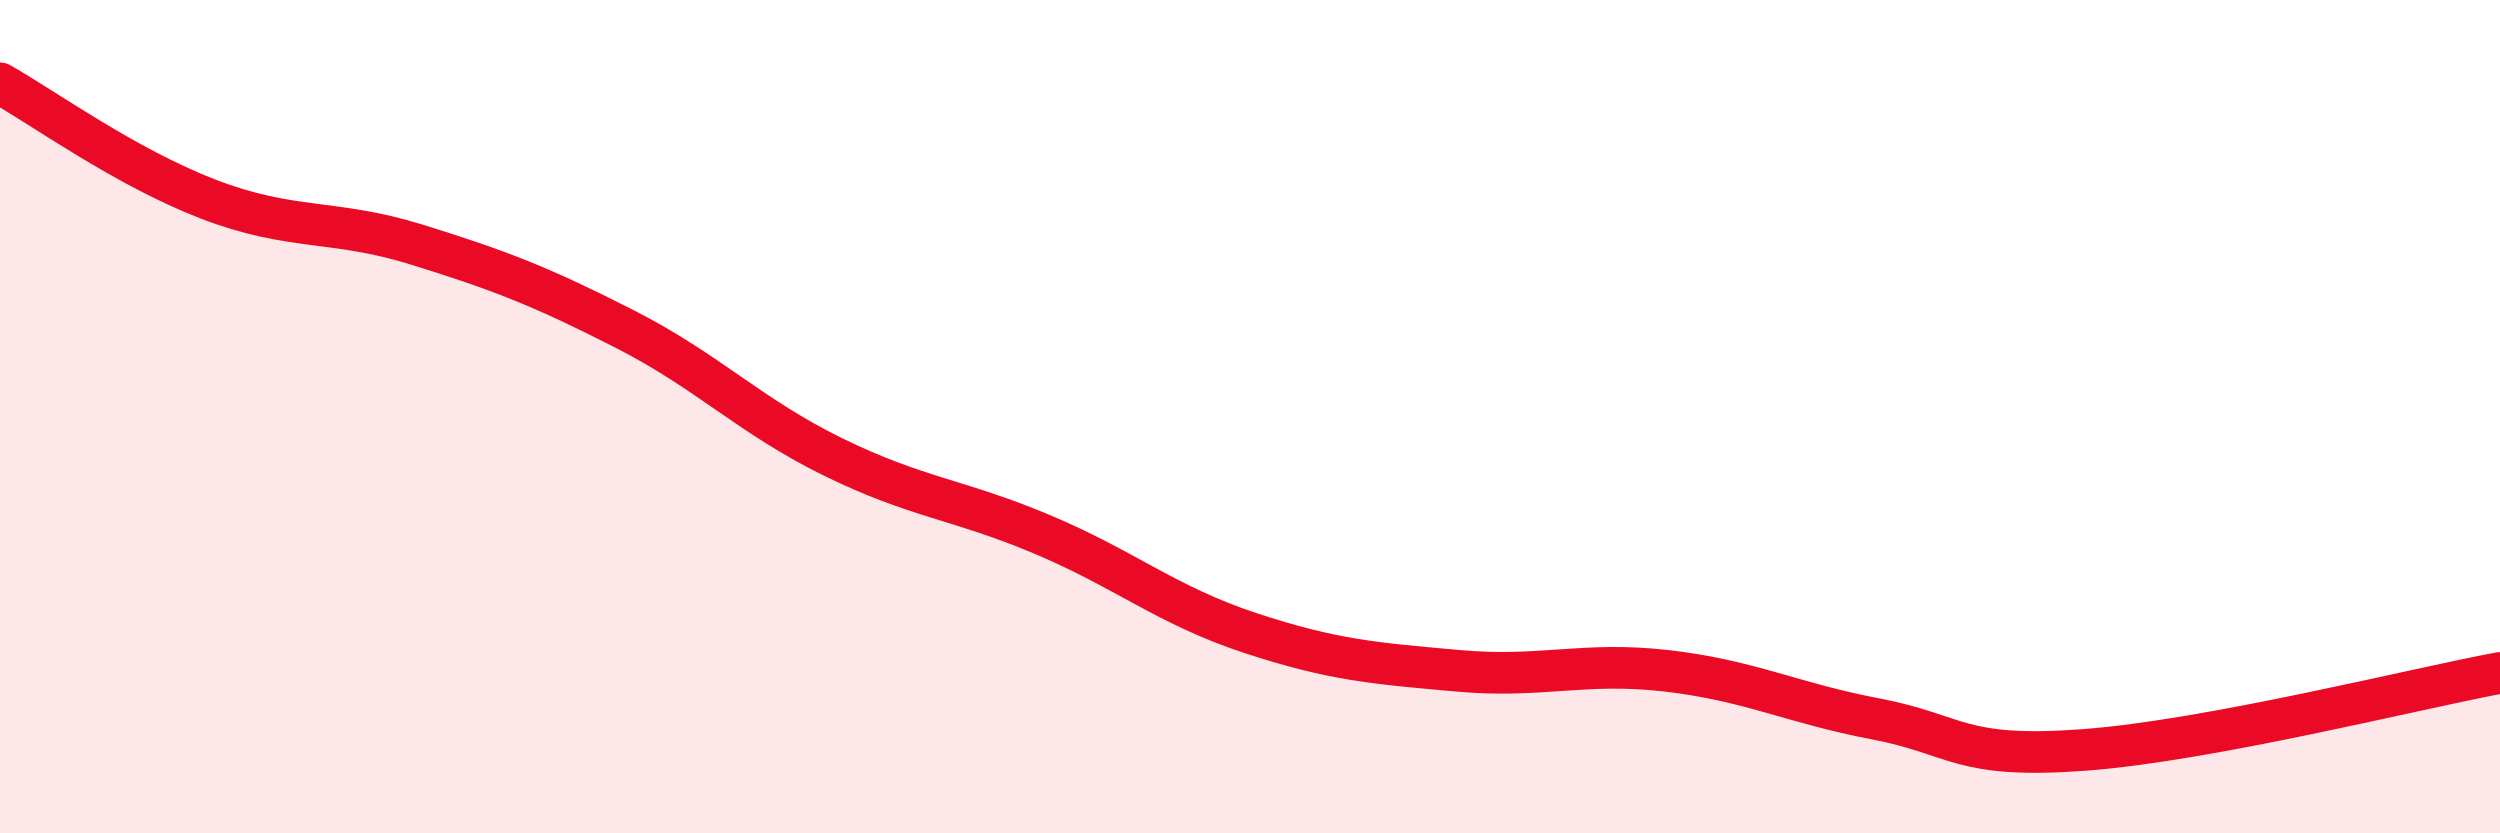
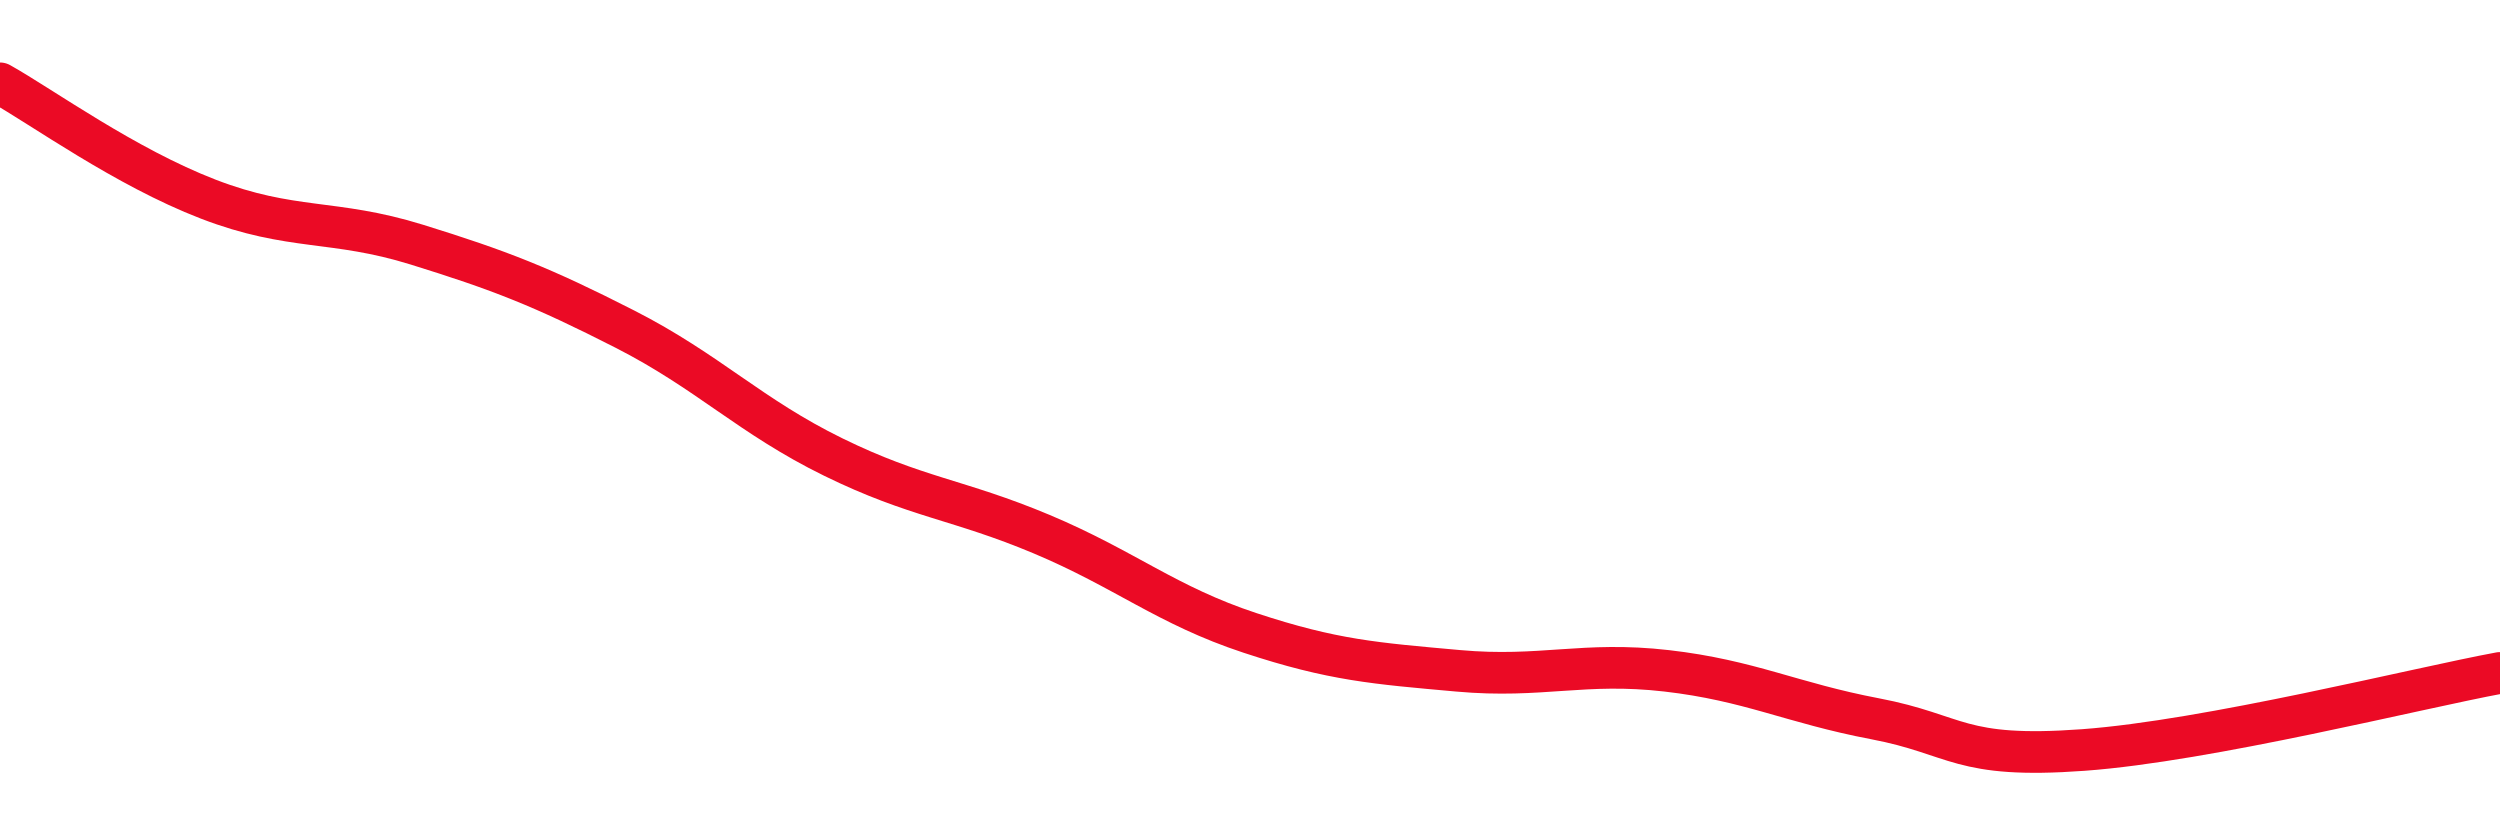
<svg xmlns="http://www.w3.org/2000/svg" width="60" height="20" viewBox="0 0 60 20">
-   <path d="M 0,2 C 1,2.56 3,4.01 5,4.78 C 7,5.55 8,5.25 10,5.87 C 12,6.49 13,6.88 15,7.9 C 17,8.92 18,9.99 20,10.97 C 22,11.95 23,11.98 25,12.82 C 27,13.66 28,14.53 30,15.19 C 32,15.85 33,15.92 35,16.1 C 37,16.28 38,15.87 40,16.1 C 42,16.33 43,16.87 45,17.25 C 47,17.63 47,18.22 50,18 C 53,17.78 58,16.52 60,16.15L60 20L0 20Z" fill="#EB0A25" opacity="0.1" stroke-linecap="round" stroke-linejoin="round" />
  <path d="M 0,2 C 1,2.56 3,4.01 5,4.78 C 7,5.55 8,5.25 10,5.87 C 12,6.49 13,6.88 15,7.9 C 17,8.92 18,9.99 20,10.97 C 22,11.95 23,11.98 25,12.82 C 27,13.66 28,14.53 30,15.19 C 32,15.85 33,15.92 35,16.1 C 37,16.28 38,15.87 40,16.1 C 42,16.33 43,16.87 45,17.25 C 47,17.63 47,18.22 50,18 C 53,17.78 58,16.52 60,16.15" stroke="#EB0A25" stroke-width="1" fill="none" stroke-linecap="round" stroke-linejoin="round" />
</svg>